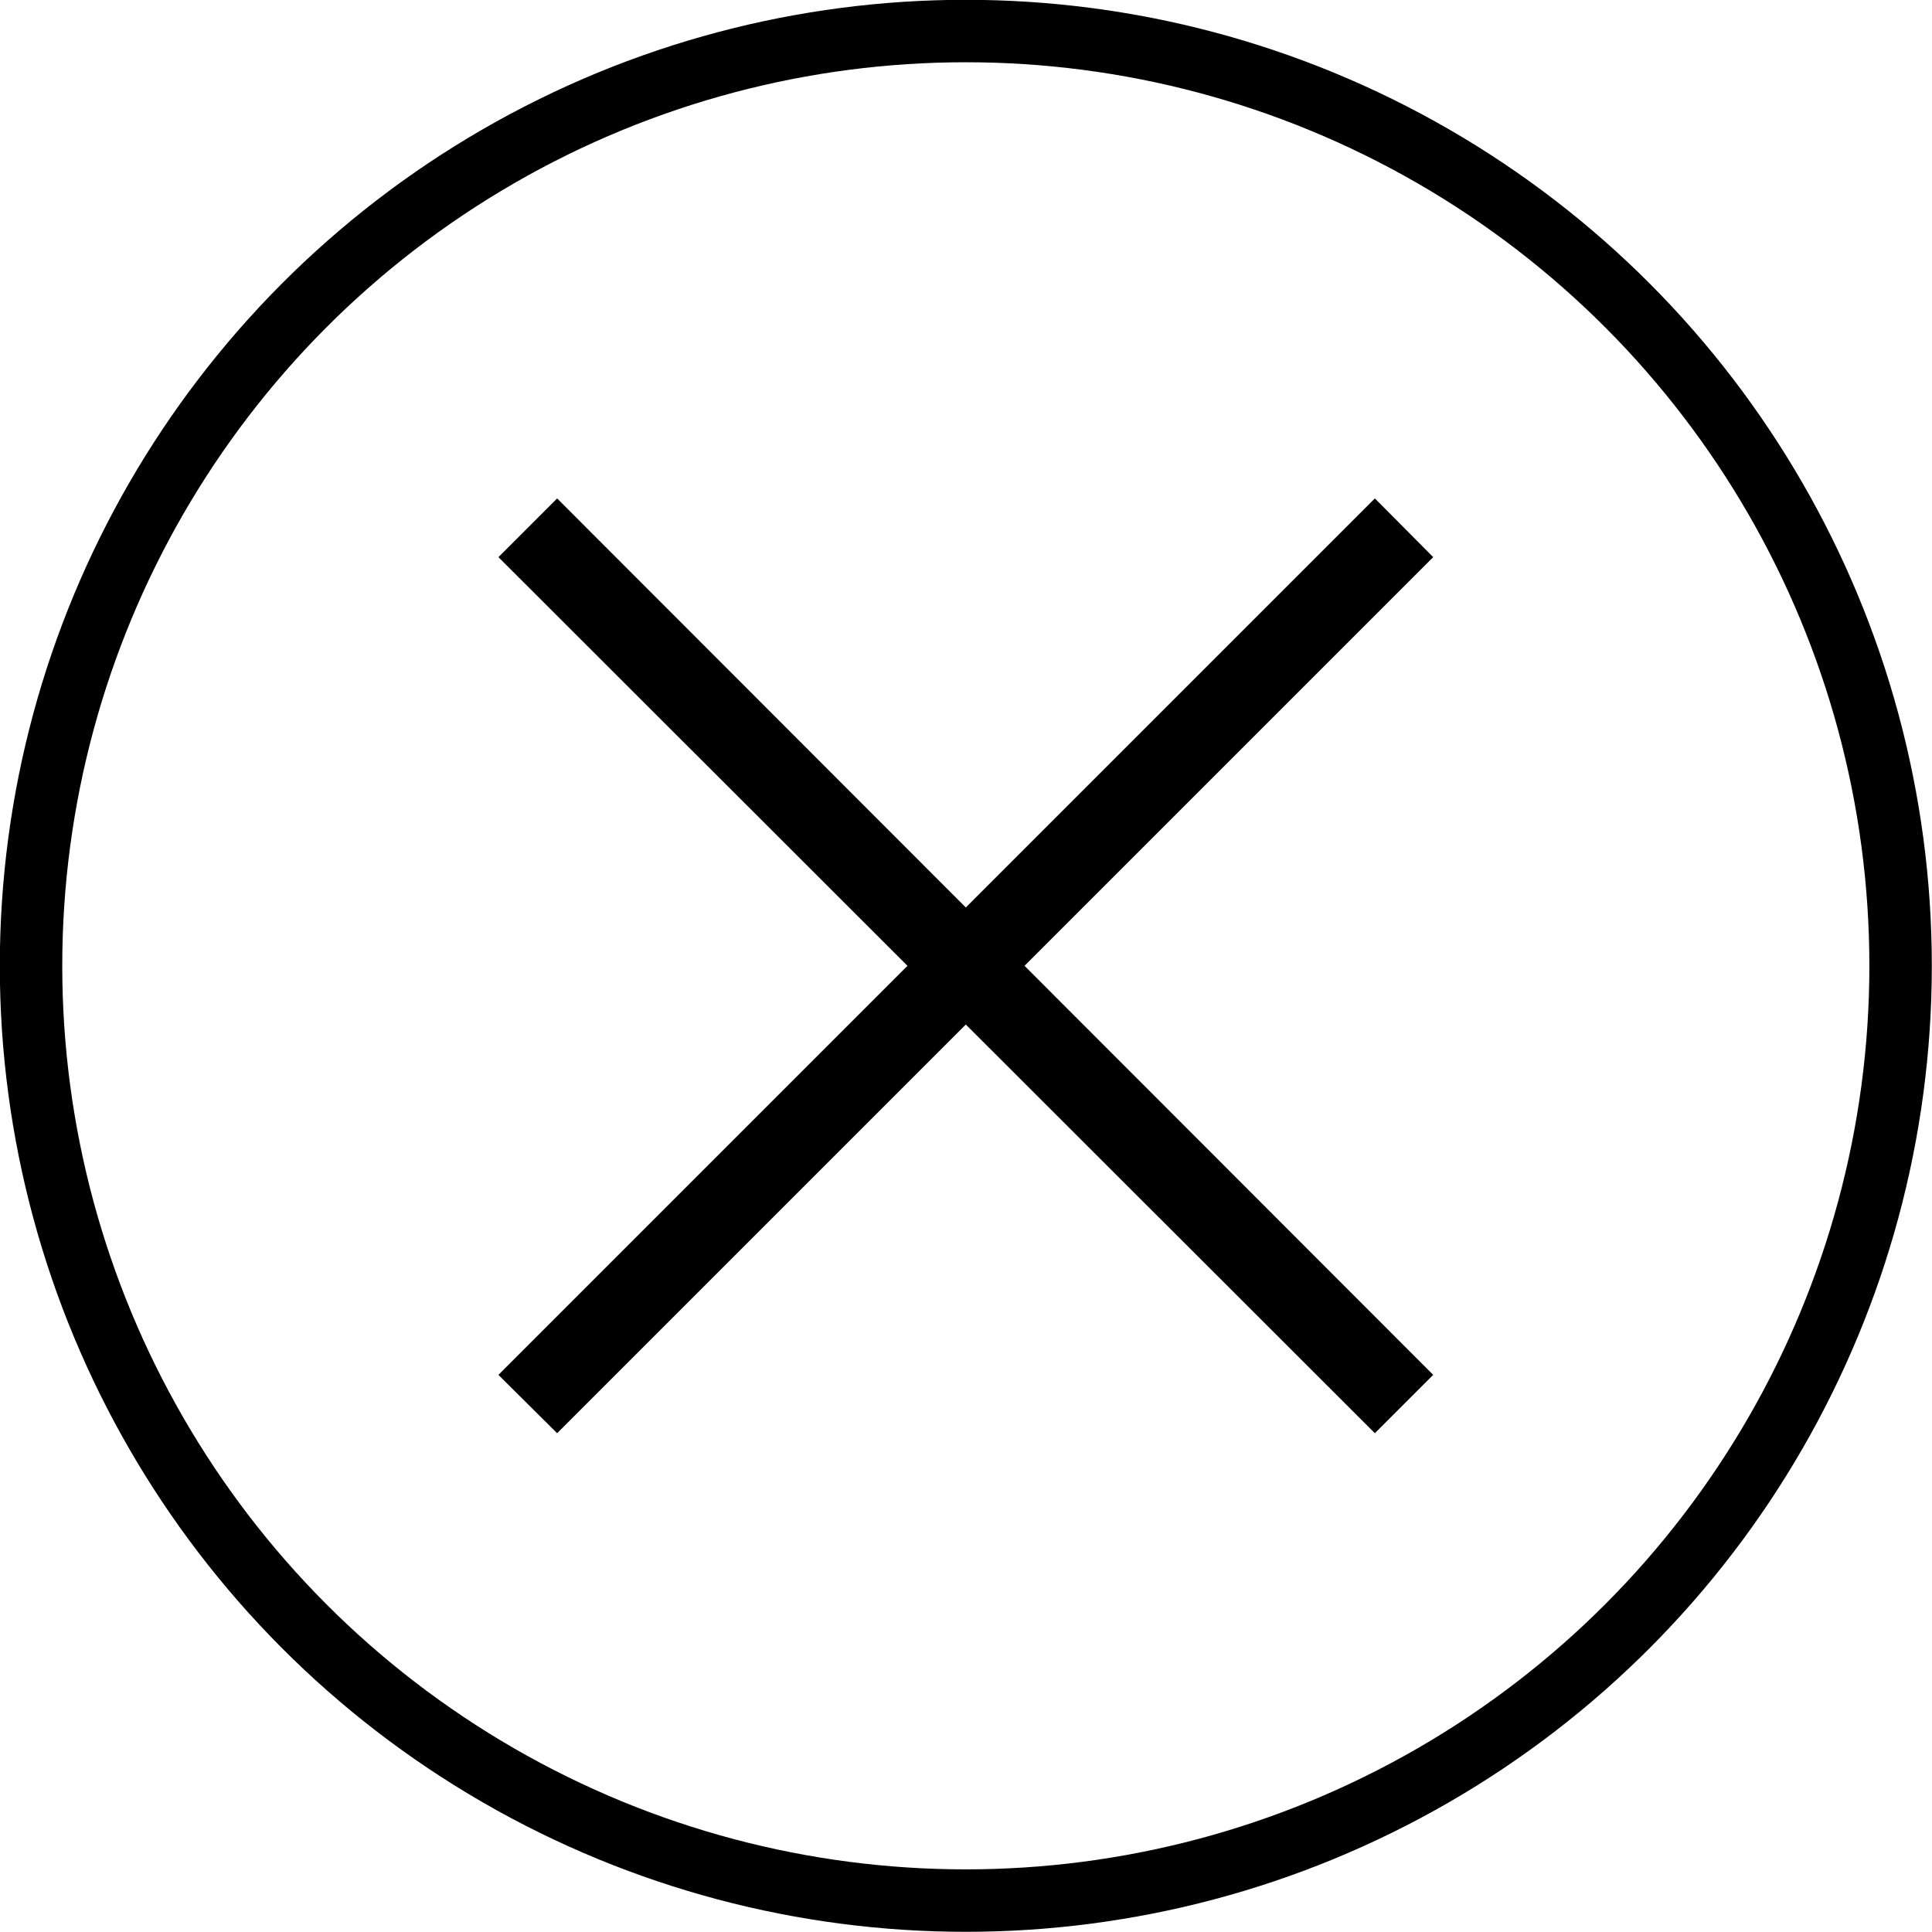
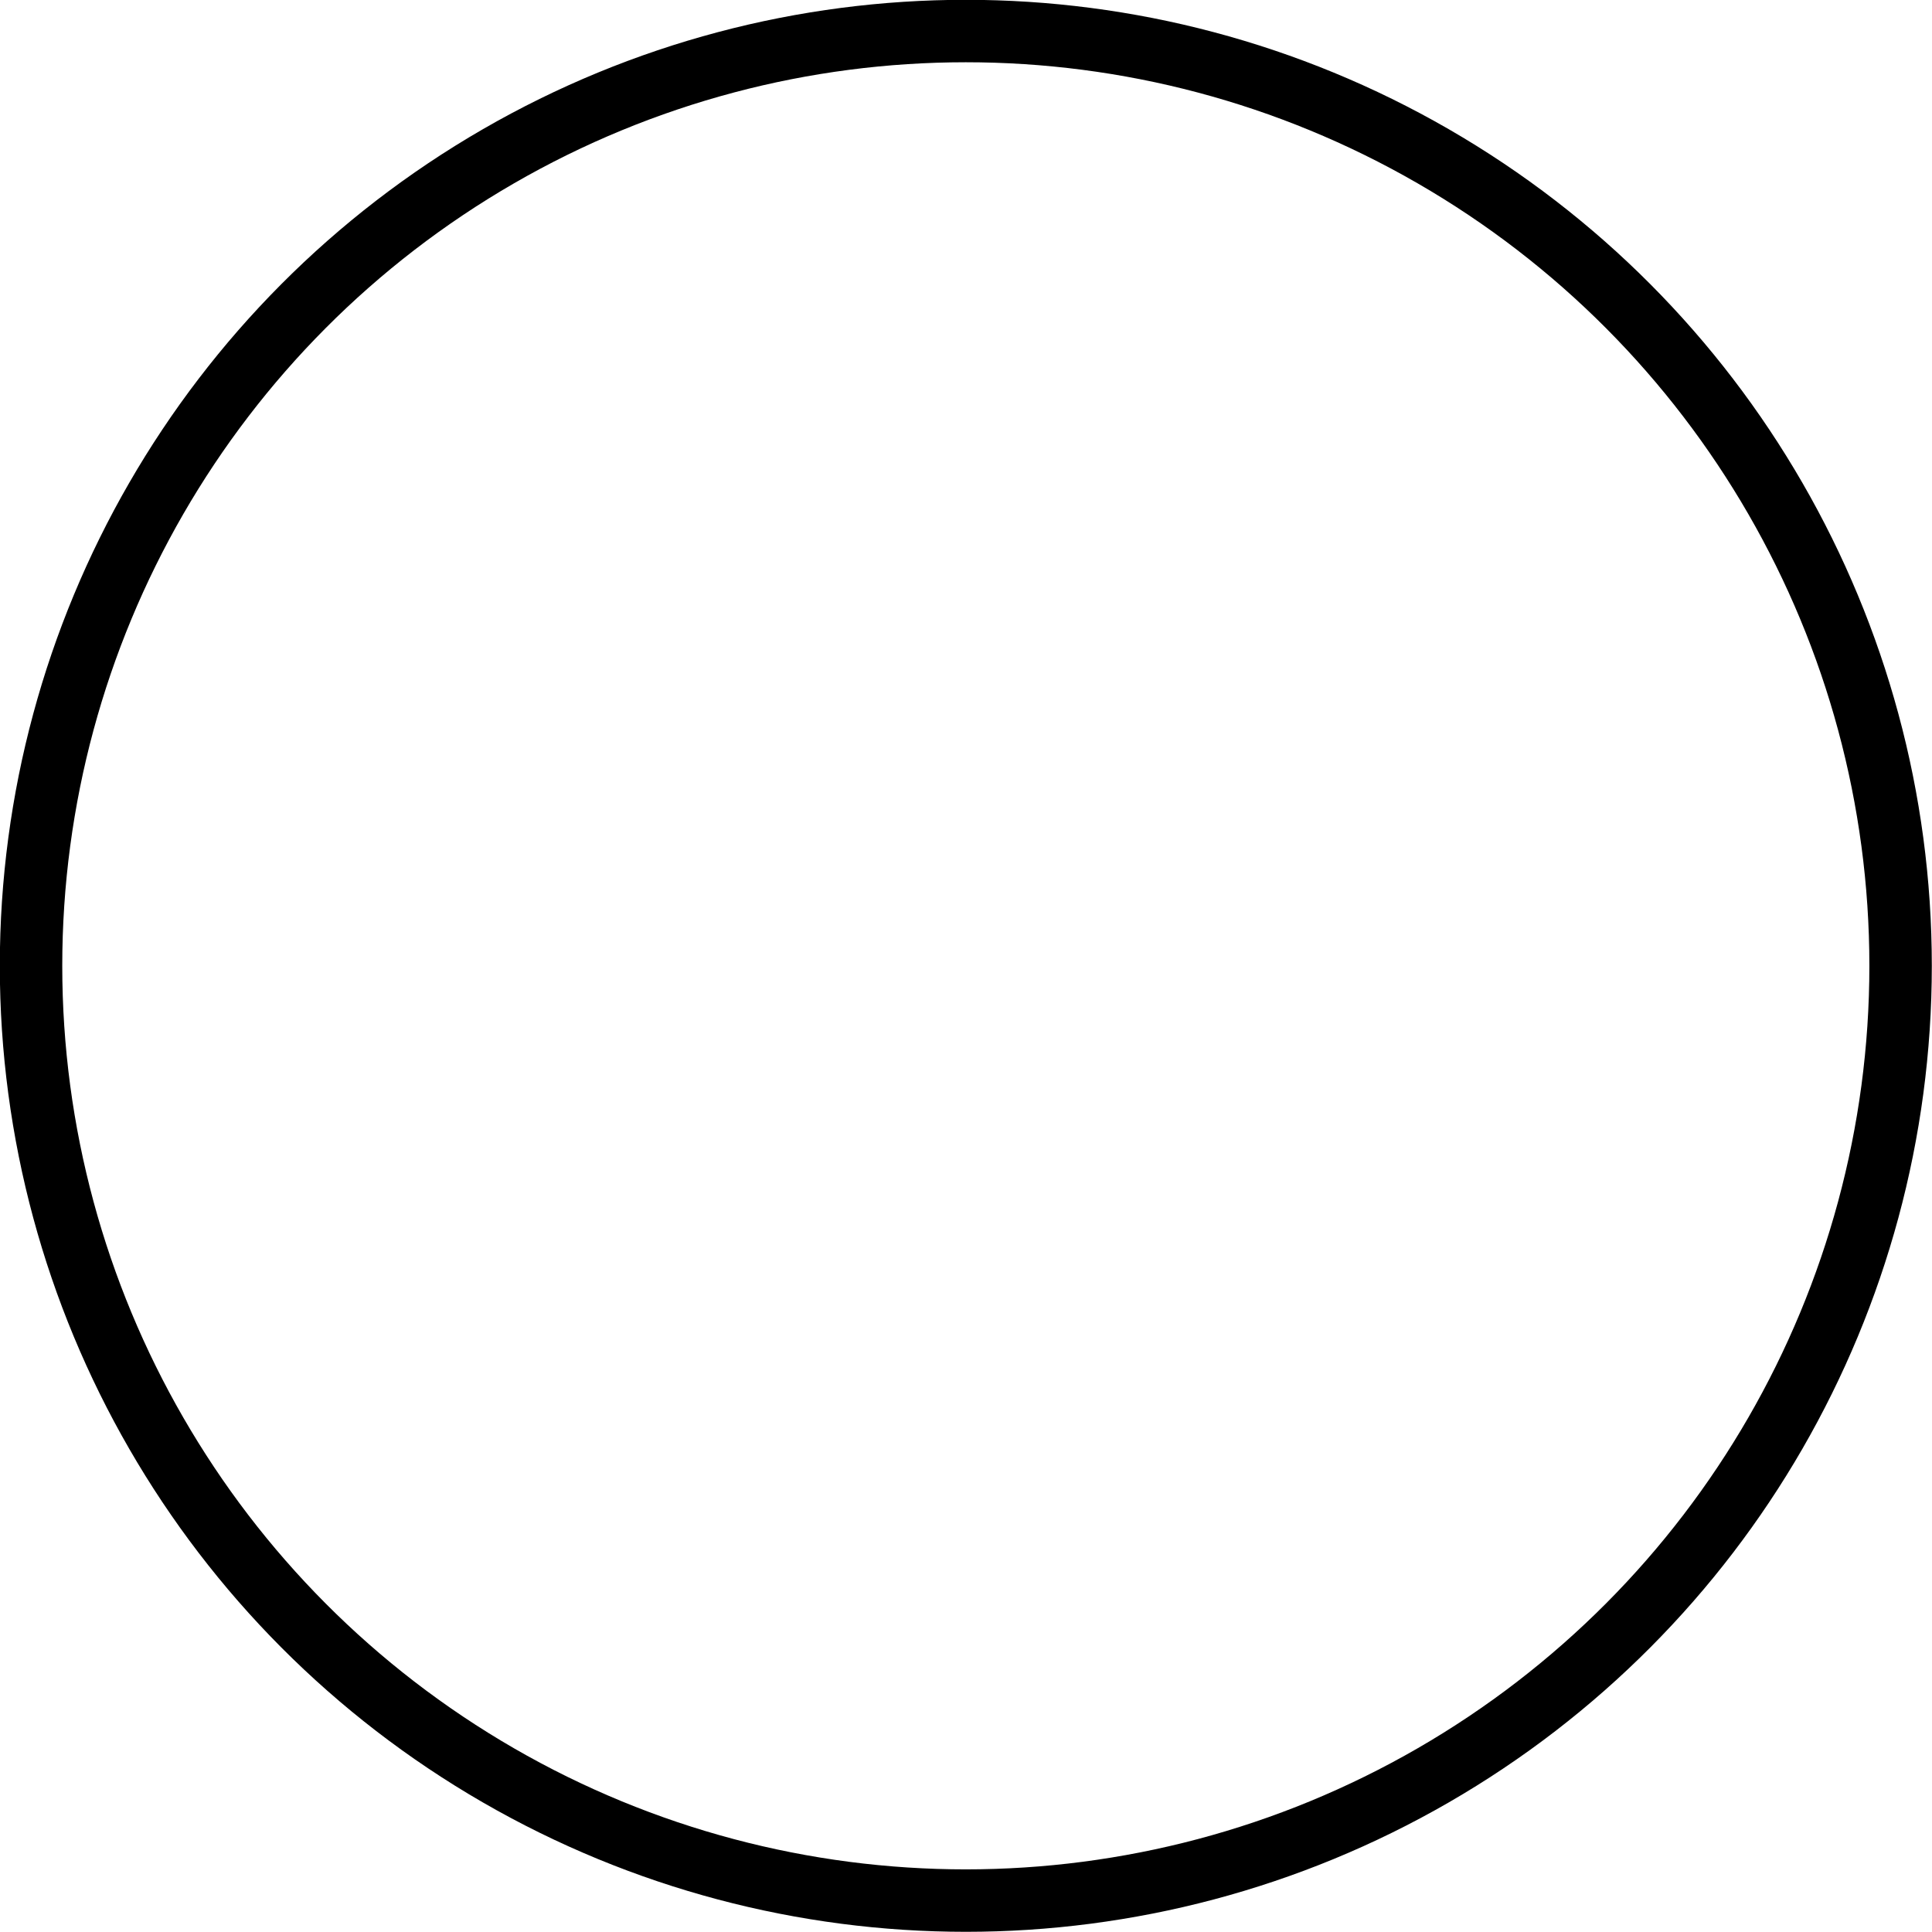
<svg xmlns="http://www.w3.org/2000/svg" id="_レイヤー_2" viewBox="0 0 51.67 51.67">
  <defs>
    <style>.cls-1{fill:none;stroke:#000;stroke-miterlimit:10;stroke-width:1.67px;}</style>
  </defs>
  <g id="adidas風">
-     <polygon points="38.33 14.9 36.77 13.33 25.83 24.27 14.9 13.33 13.33 14.9 24.27 25.83 13.33 36.77 14.9 38.33 25.83 27.4 36.77 38.33 38.33 36.77 27.4 25.83 38.33 14.9" />
    <circle class="cls-1" cx="25.83" cy="25.83" r="25" />
  </g>
</svg>